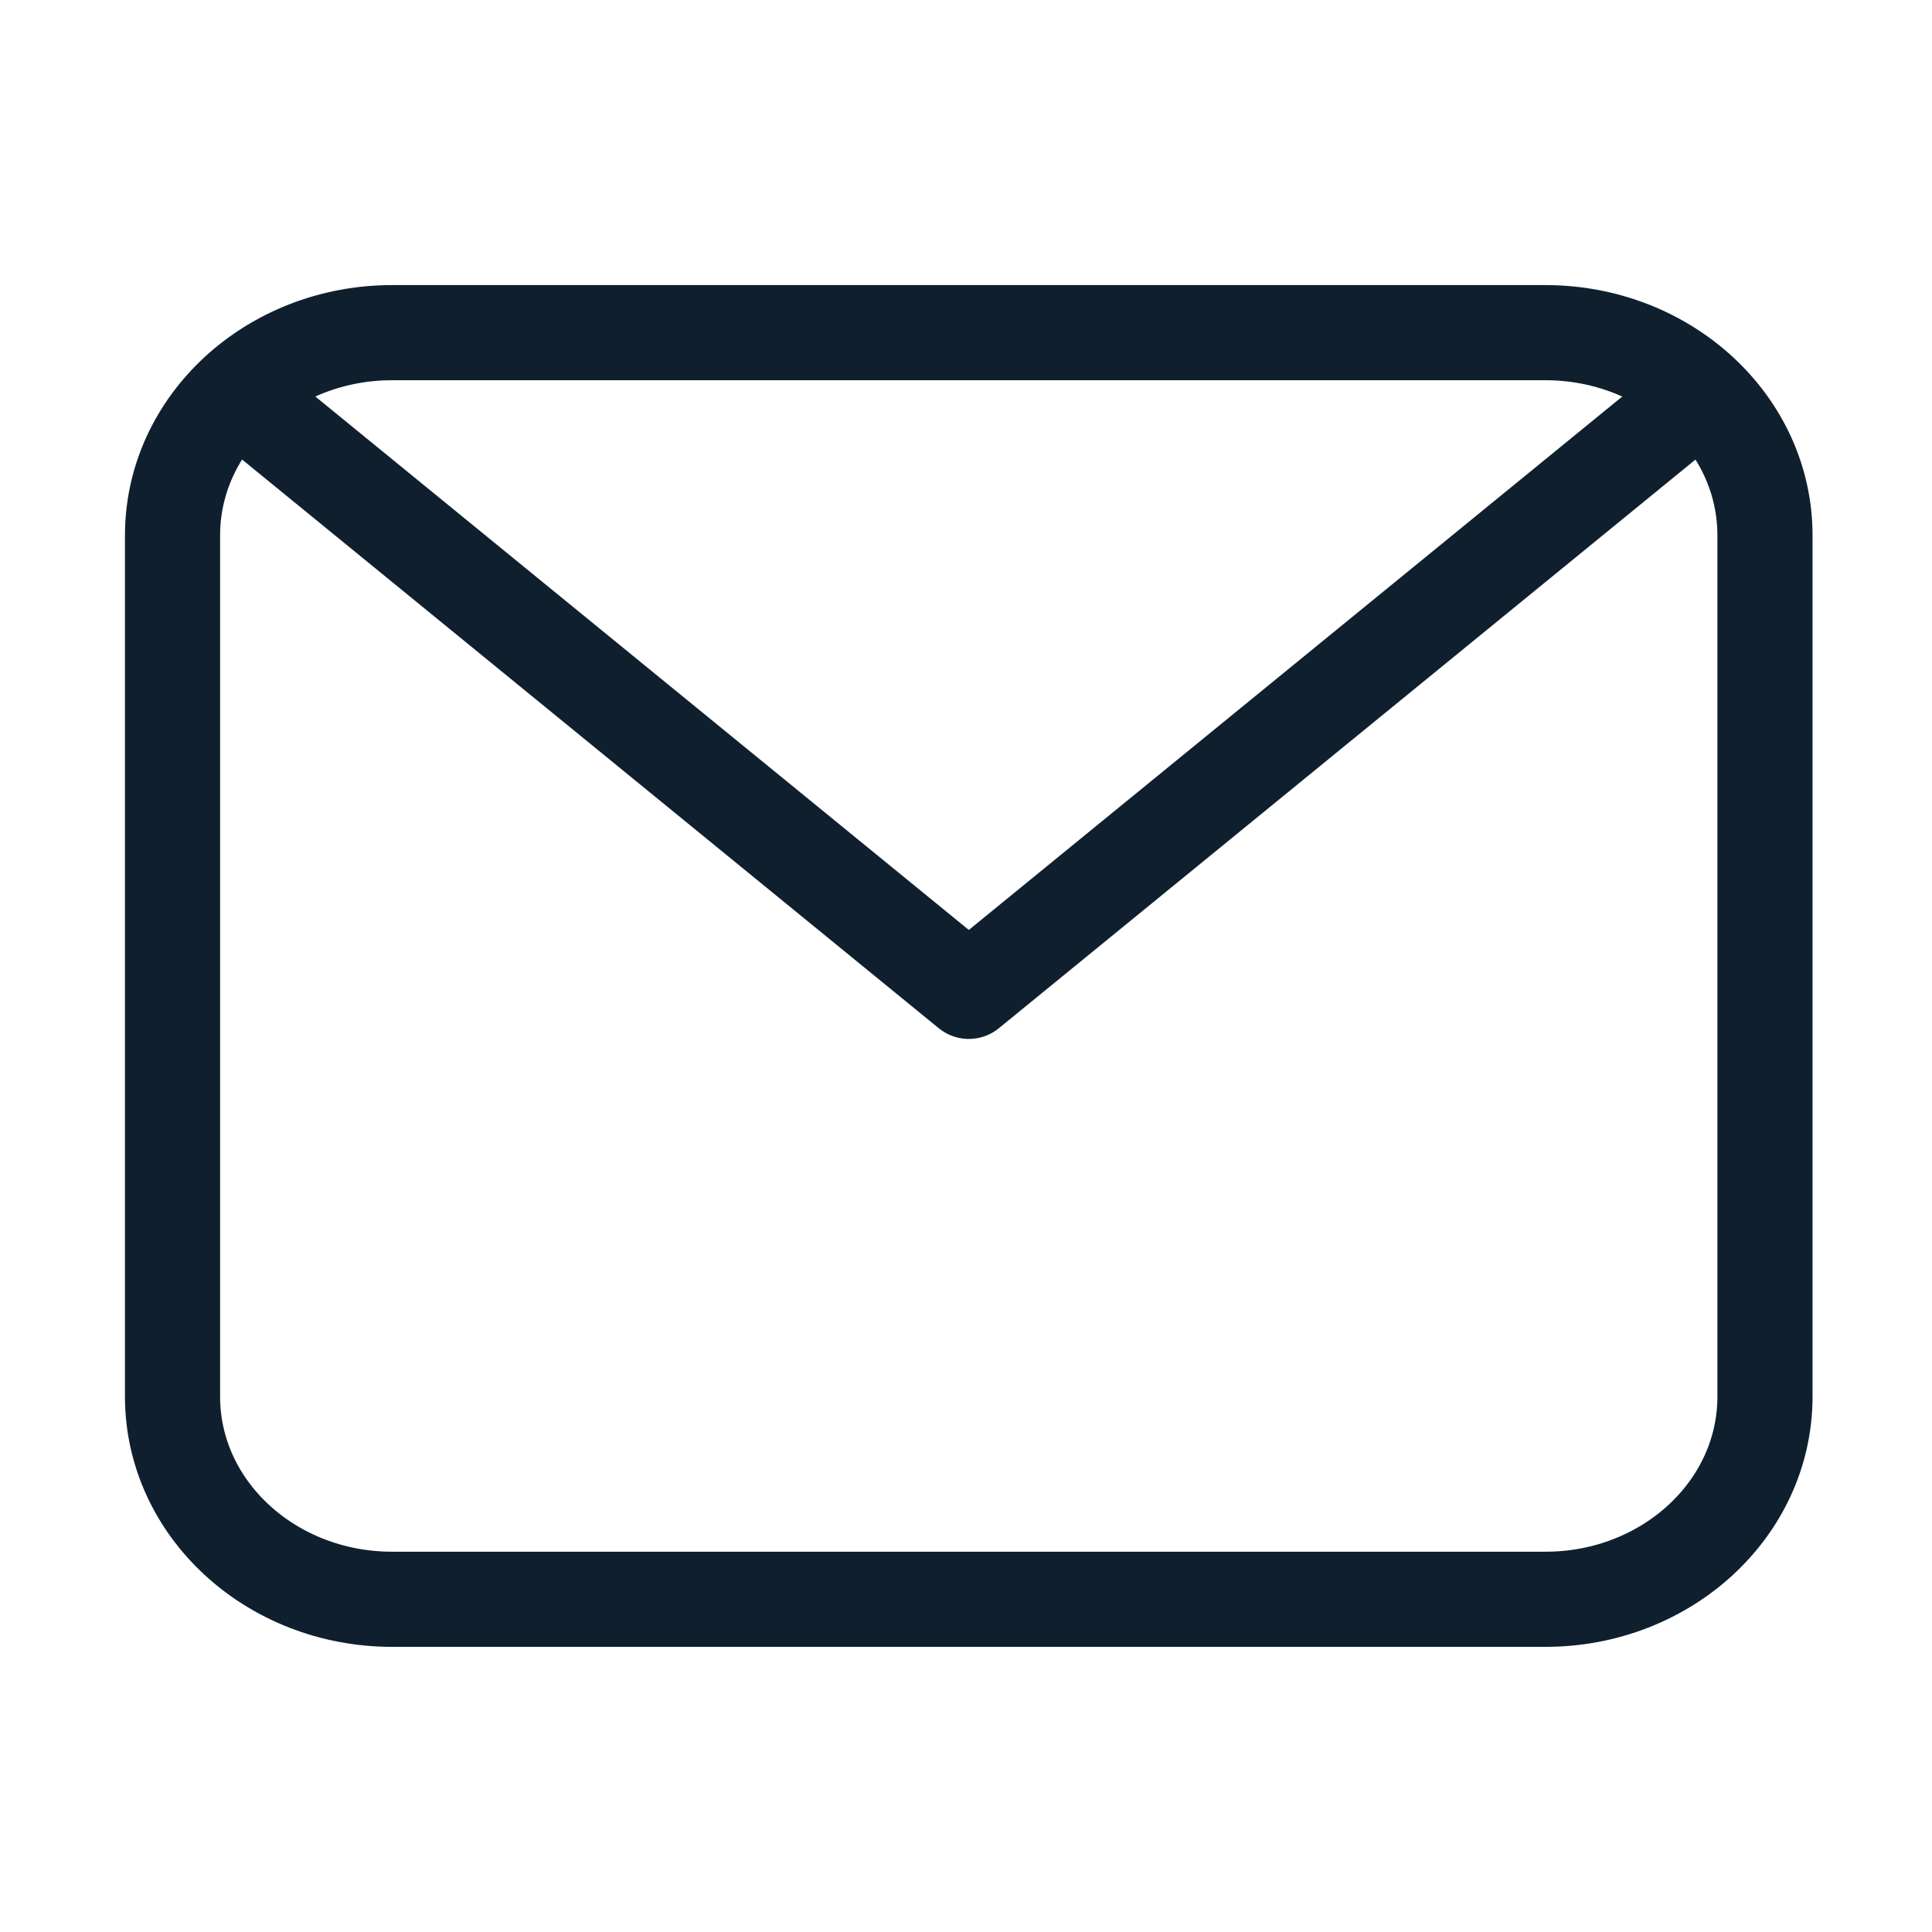
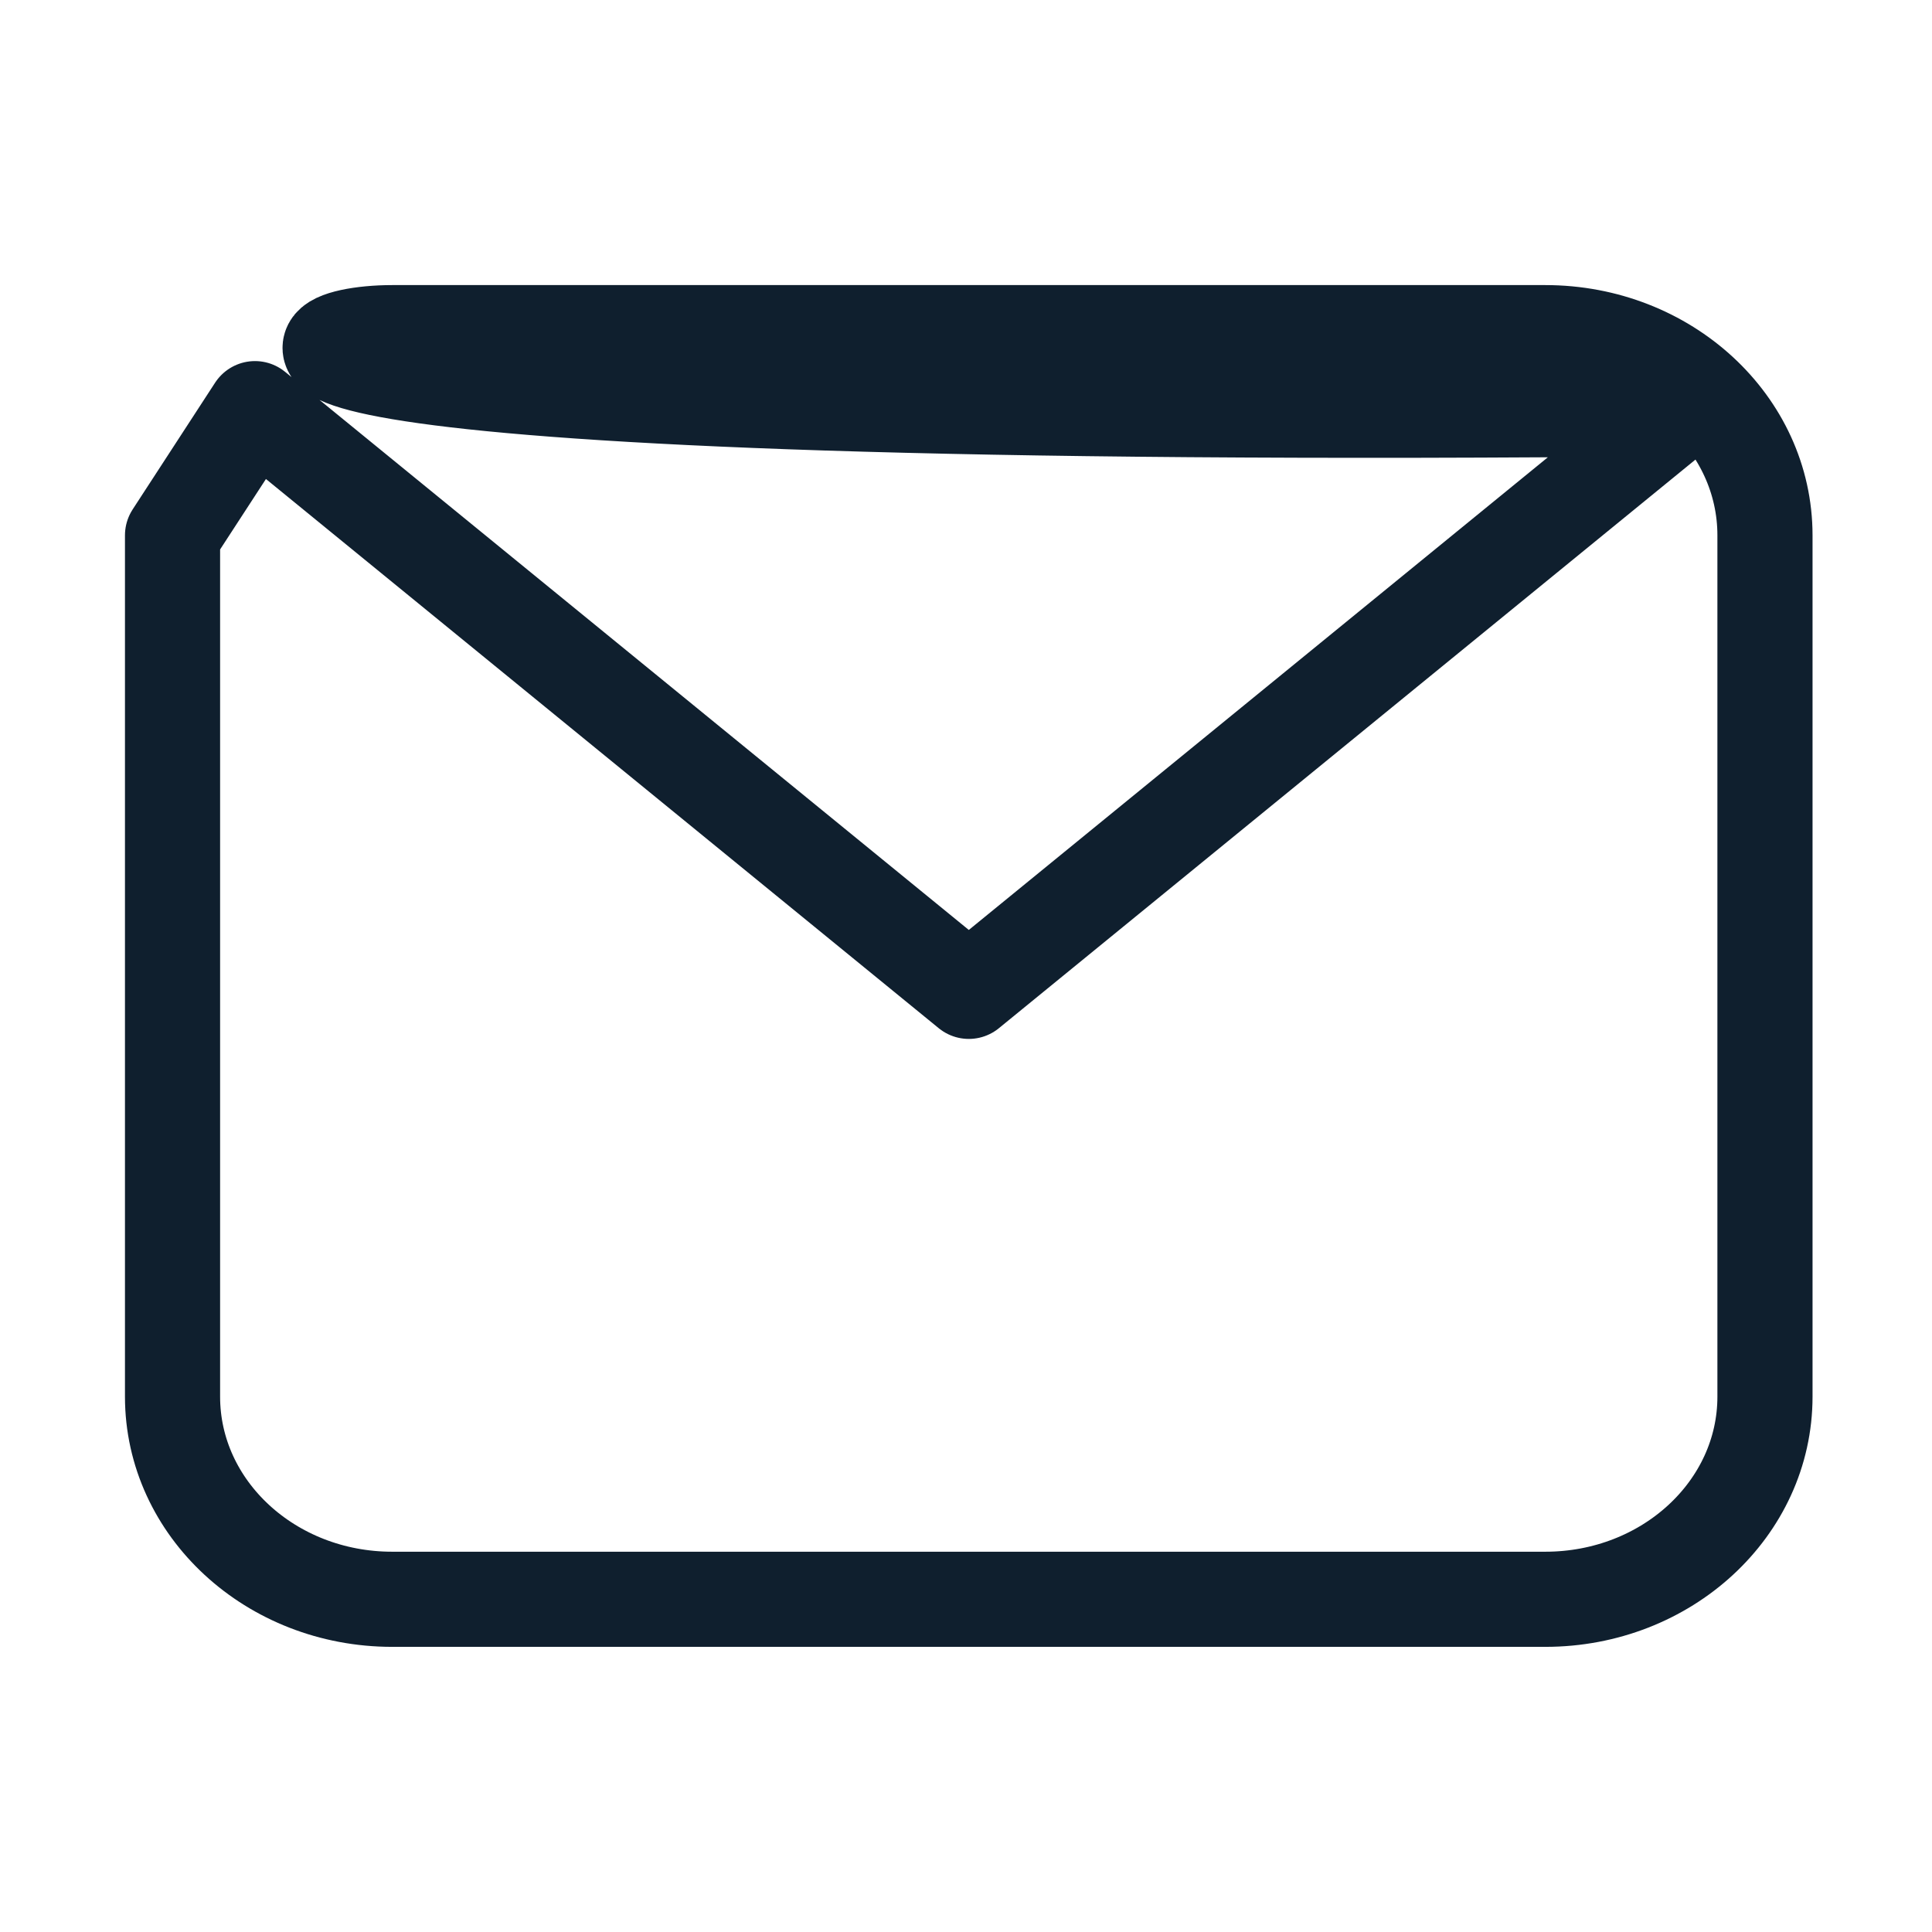
<svg xmlns="http://www.w3.org/2000/svg" width="33" height="33" viewBox="0 0 33 33" fill="none">
-   <path d="M4.355 6.98L16.548 16.933L28.741 6.98M2.947 9.144C2.947 7.232 4.627 5.682 6.699 5.682H26.395C28.468 5.682 30.147 7.232 30.147 9.144V23.856C30.147 25.768 28.468 27.317 26.395 27.317H6.699C4.627 27.317 2.947 25.768 2.947 23.856V9.144Z" stroke="#0F1F2E" stroke-width="1.625" stroke-linecap="round" stroke-linejoin="round" />
+   <path d="M4.355 6.98L16.548 16.933L28.741 6.98C2.947 7.232 4.627 5.682 6.699 5.682H26.395C28.468 5.682 30.147 7.232 30.147 9.144V23.856C30.147 25.768 28.468 27.317 26.395 27.317H6.699C4.627 27.317 2.947 25.768 2.947 23.856V9.144Z" stroke="#0F1F2E" stroke-width="1.625" stroke-linecap="round" stroke-linejoin="round" />
</svg>